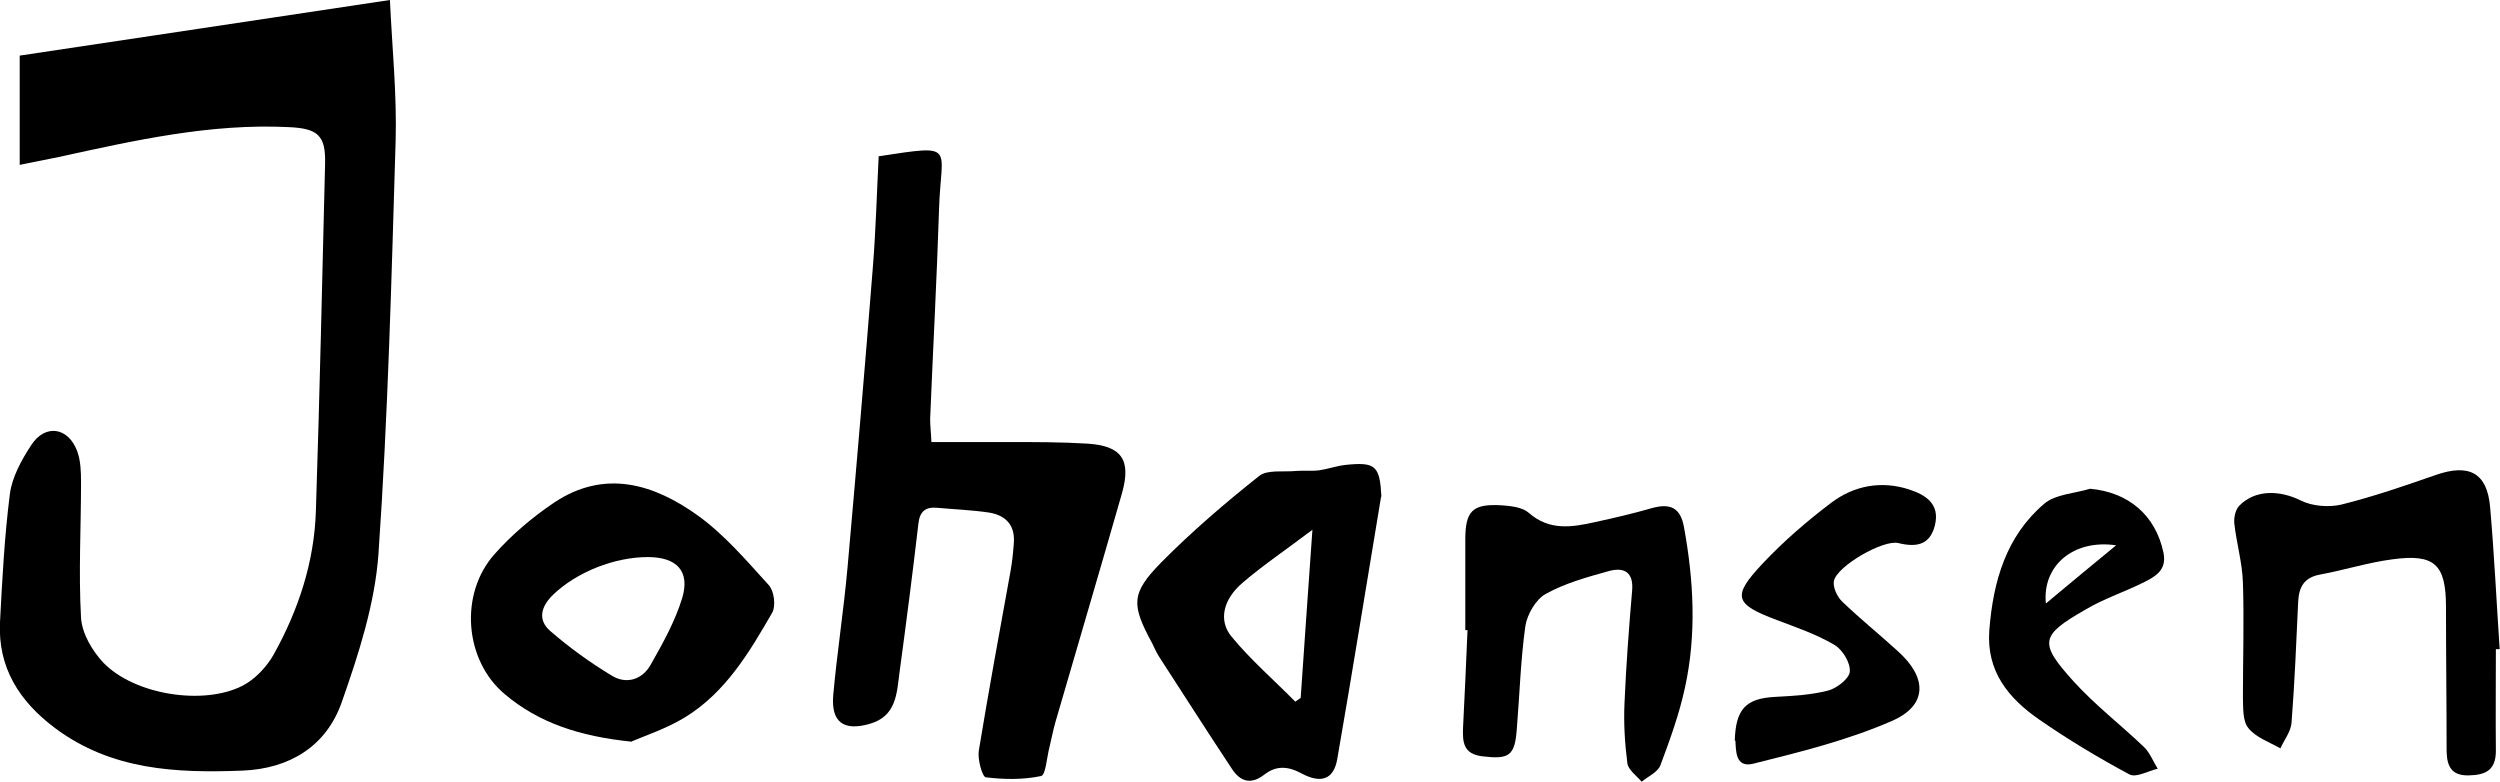
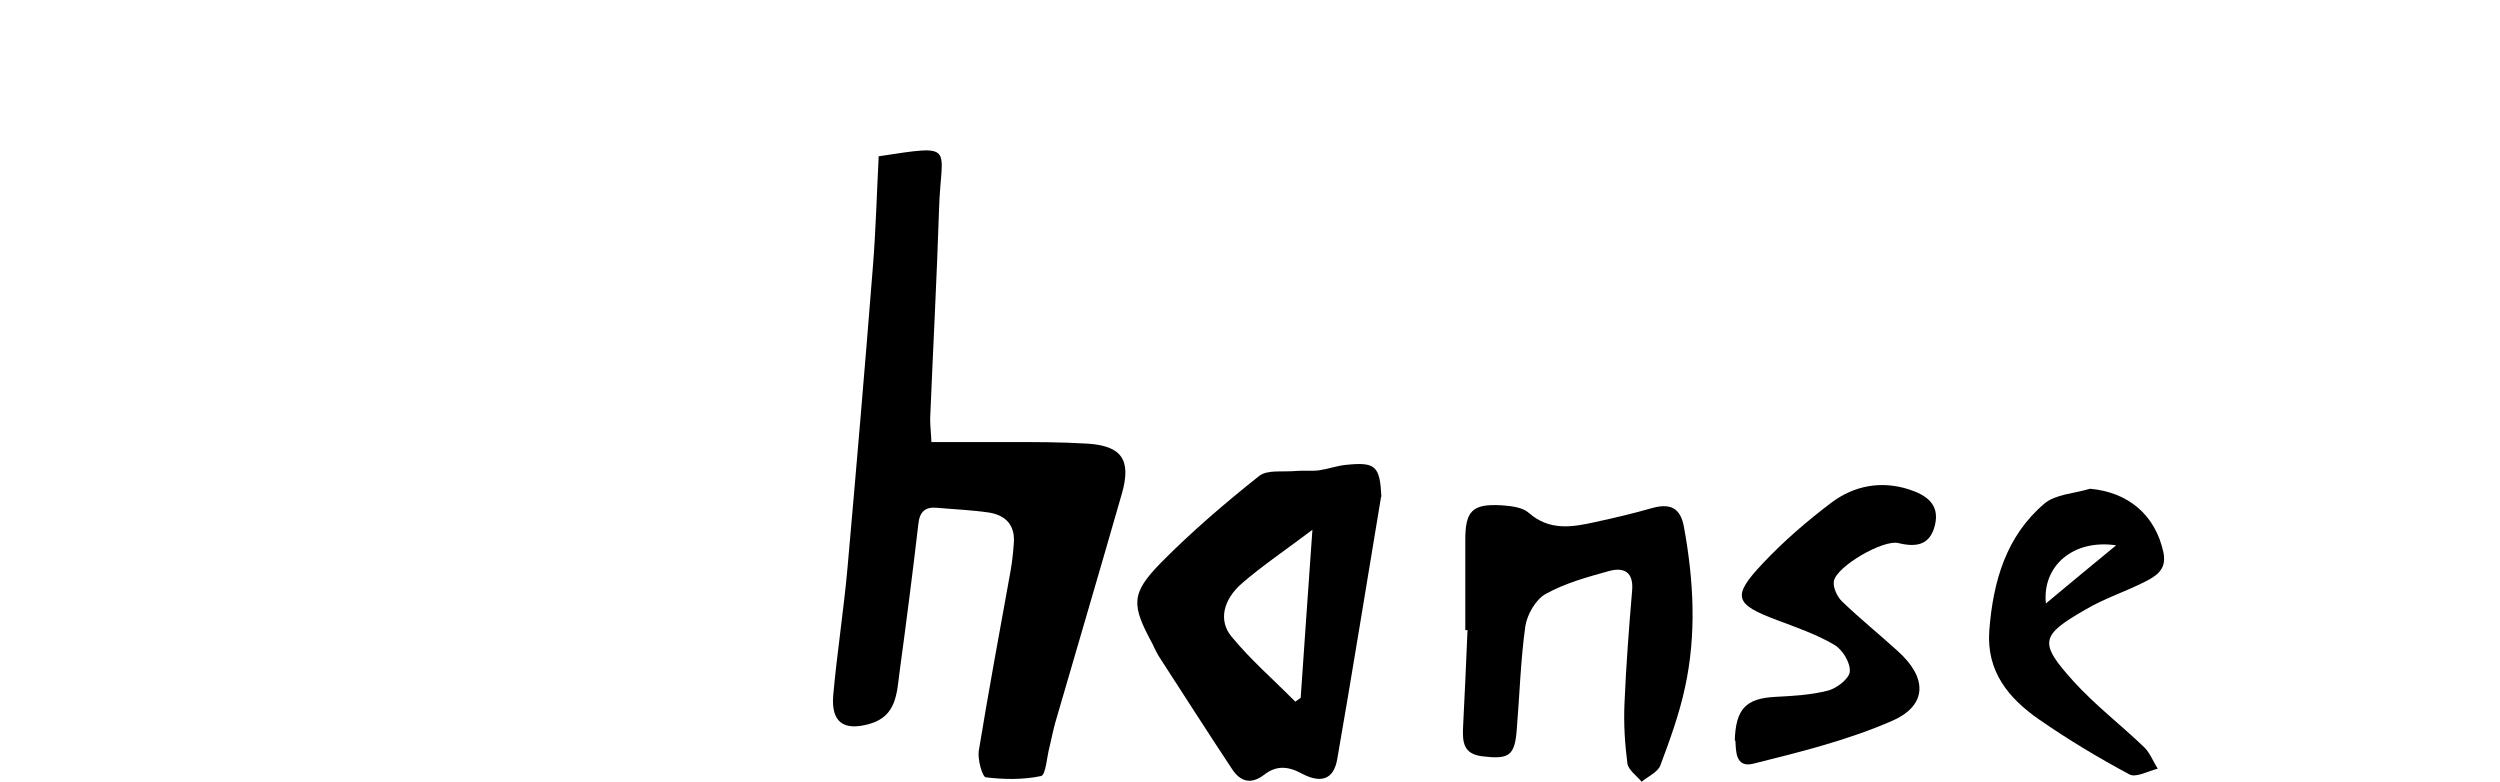
<svg xmlns="http://www.w3.org/2000/svg" id="Layer_2" data-name="Layer 2" viewBox="0 0 78.67 24.6">
  <g id="Johansen_color" data-name="Johansen color">
    <g id="Layer_4" data-name="Layer 4">
      <g>
-         <path d="m.62,5.18V1.75c3.85-.58,7.68-1.15,11.65-1.75.07,1.51.22,2.97.18,4.42-.13,4.33-.24,8.67-.54,13-.11,1.57-.62,3.15-1.15,4.66-.48,1.39-1.63,2.11-3.13,2.17-2.08.08-4.12-.01-5.9-1.34C.61,22.07-.07,21.01,0,19.58c.07-1.34.14-2.69.31-4.03.07-.54.37-1.08.67-1.54.44-.68,1.17-.57,1.45.19.11.3.12.65.12.98,0,1.42-.08,2.84,0,4.26.03.49.35,1.04.7,1.41.97,1.01,3.14,1.36,4.38.73.39-.2.76-.59.98-.98.78-1.4,1.28-2.91,1.33-4.52.12-3.65.2-7.3.29-10.94.02-.88-.23-1.1-1.15-1.14-2.47-.12-4.85.42-7.23.94-.39.08-.78.16-1.24.25h0Z" />
        <path d="m27.64,4.92c2.49-.38,1.97-.34,1.91,1.66-.07,2.2-.19,4.4-.28,6.6,0,.23.03.47.04.73.83,0,1.62,0,2.42,0,.83,0,1.66,0,2.49.05,1.08.07,1.38.51,1.09,1.55-.69,2.41-1.4,4.81-2.1,7.22-.07.25-.12.51-.18.76-.09.33-.12.9-.27.93-.56.12-1.17.11-1.74.04-.11-.02-.26-.56-.22-.83.31-1.89.66-3.78,1-5.66.05-.28.08-.56.1-.84.06-.58-.23-.91-.77-1-.54-.08-1.08-.1-1.63-.15-.38-.04-.56.12-.6.5-.18,1.55-.38,3.1-.59,4.65-.09.67-.09,1.41-.95,1.65-.81.23-1.21-.05-1.14-.9.12-1.34.33-2.68.45-4.02.28-3.16.55-6.32.8-9.49.09-1.13.12-2.27.18-3.44h0Z" />
        <path d="m43.46,15.63c-.46,2.75-.9,5.51-1.38,8.26-.11.63-.5.78-1.12.45-.44-.24-.81-.25-1.18.04-.43.33-.76.2-1.01-.18-.77-1.16-1.52-2.34-2.28-3.51-.09-.14-.16-.29-.23-.44-.66-1.22-.68-1.57.28-2.55.96-.97,2.01-1.87,3.08-2.72.26-.21.77-.12,1.17-.16.24-.02.49.01.72-.02.28-.04.55-.14.83-.17.95-.1,1.08.03,1.13,1h0Zm-2.16,1.04c-.86.65-1.56,1.12-2.2,1.67-.61.52-.77,1.19-.34,1.7.6.73,1.33,1.36,2,2.04l.17-.12c.12-1.69.23-3.38.37-5.3h0Z" />
-         <path d="m19.88,23.34c-1.66-.17-2.93-.6-3.99-1.49-1.28-1.07-1.44-3.16-.33-4.41.54-.61,1.19-1.16,1.87-1.62,1.6-1.07,3.15-.59,4.54.41.83.6,1.52,1.41,2.22,2.18.17.18.23.66.11.87-.72,1.25-1.47,2.51-2.74,3.29-.59.36-1.26.58-1.68.76h0Zm.51-5.81c-1.06,0-2.23.47-2.97,1.17-.39.37-.52.8-.1,1.16.6.52,1.25.99,1.93,1.4.47.29.97.12,1.23-.35.38-.67.77-1.37.99-2.1.25-.84-.18-1.28-1.08-1.28h0Z" />
-         <path d="m78.54,20.43c0,1.07-.01,2.13,0,3.2,0,.62-.34.76-.86.77-.54.01-.68-.29-.69-.76,0-1.52-.02-3.03-.02-4.55,0-1.33-.36-1.67-1.68-1.49-.77.1-1.52.34-2.28.48-.49.09-.66.37-.69.83-.06,1.28-.11,2.56-.21,3.83-.02.28-.23.54-.35.81-.35-.2-.77-.34-1.01-.64-.18-.22-.16-.63-.17-.96,0-1.21.04-2.42,0-3.62-.02-.62-.2-1.23-.27-1.85-.02-.18.03-.43.15-.56.5-.52,1.28-.5,1.94-.17.36.18.88.22,1.27.13,1.01-.25,1.99-.59,2.97-.93,1.05-.37,1.63-.08,1.72,1.02.13,1.49.2,2.98.3,4.46-.05,0-.09,0-.14,0h0Z" />
        <path d="m46.11,19.83v-2.84c0-.91.22-1.14,1.13-1.09.3.02.67.06.87.24.65.57,1.36.45,2.08.29.6-.13,1.2-.27,1.79-.44.57-.16.9-.02,1.01.59.31,1.69.4,3.39.03,5.07-.18.83-.47,1.63-.77,2.43-.08.22-.39.35-.59.52-.16-.19-.42-.37-.45-.58-.08-.63-.12-1.26-.09-1.9.05-1.18.14-2.36.24-3.54.05-.58-.26-.74-.73-.61-.68.19-1.38.38-1.99.72-.31.17-.58.64-.64,1.01-.15,1.07-.18,2.17-.27,3.25-.06.84-.25.95-1.08.85-.61-.07-.63-.46-.61-.92.05-1.02.1-2.03.14-3.05-.03,0-.06,0-.09,0h0Z" />
        <path d="m54.59,23.3c.03-1,.36-1.32,1.26-1.37.56-.03,1.14-.06,1.68-.2.27-.07.67-.38.68-.6.02-.28-.23-.69-.49-.84-.56-.33-1.2-.55-1.81-.78-1.33-.5-1.42-.74-.44-1.78.66-.7,1.4-1.34,2.17-1.92.71-.53,1.56-.69,2.43-.41.52.17.98.45.82,1.12-.15.63-.58.71-1.15.57-.47-.12-1.93.72-2.03,1.19-.04.19.1.5.26.65.56.54,1.17,1.03,1.75,1.56.93.83.94,1.7-.17,2.19-1.39.61-2.89.98-4.37,1.35-.58.15-.55-.42-.57-.72h0Z" />
        <path d="m65.77,15.38c1.21.11,2.06.83,2.31,2.01.11.53-.23.74-.59.92-.61.31-1.27.52-1.86.87-1.43.82-1.48,1.04-.38,2.26.68.75,1.49,1.37,2.23,2.08.18.18.28.45.42.67-.3.07-.68.29-.89.18-.97-.52-1.92-1.09-2.83-1.72-.97-.67-1.68-1.52-1.58-2.82.12-1.54.53-2.96,1.73-3.98.35-.3.95-.32,1.44-.47h0Zm.82,1.78c-1.35-.2-2.33.65-2.21,1.83.73-.61,1.42-1.18,2.21-1.83Z" />
      </g>
    </g>
  </g>
</svg>